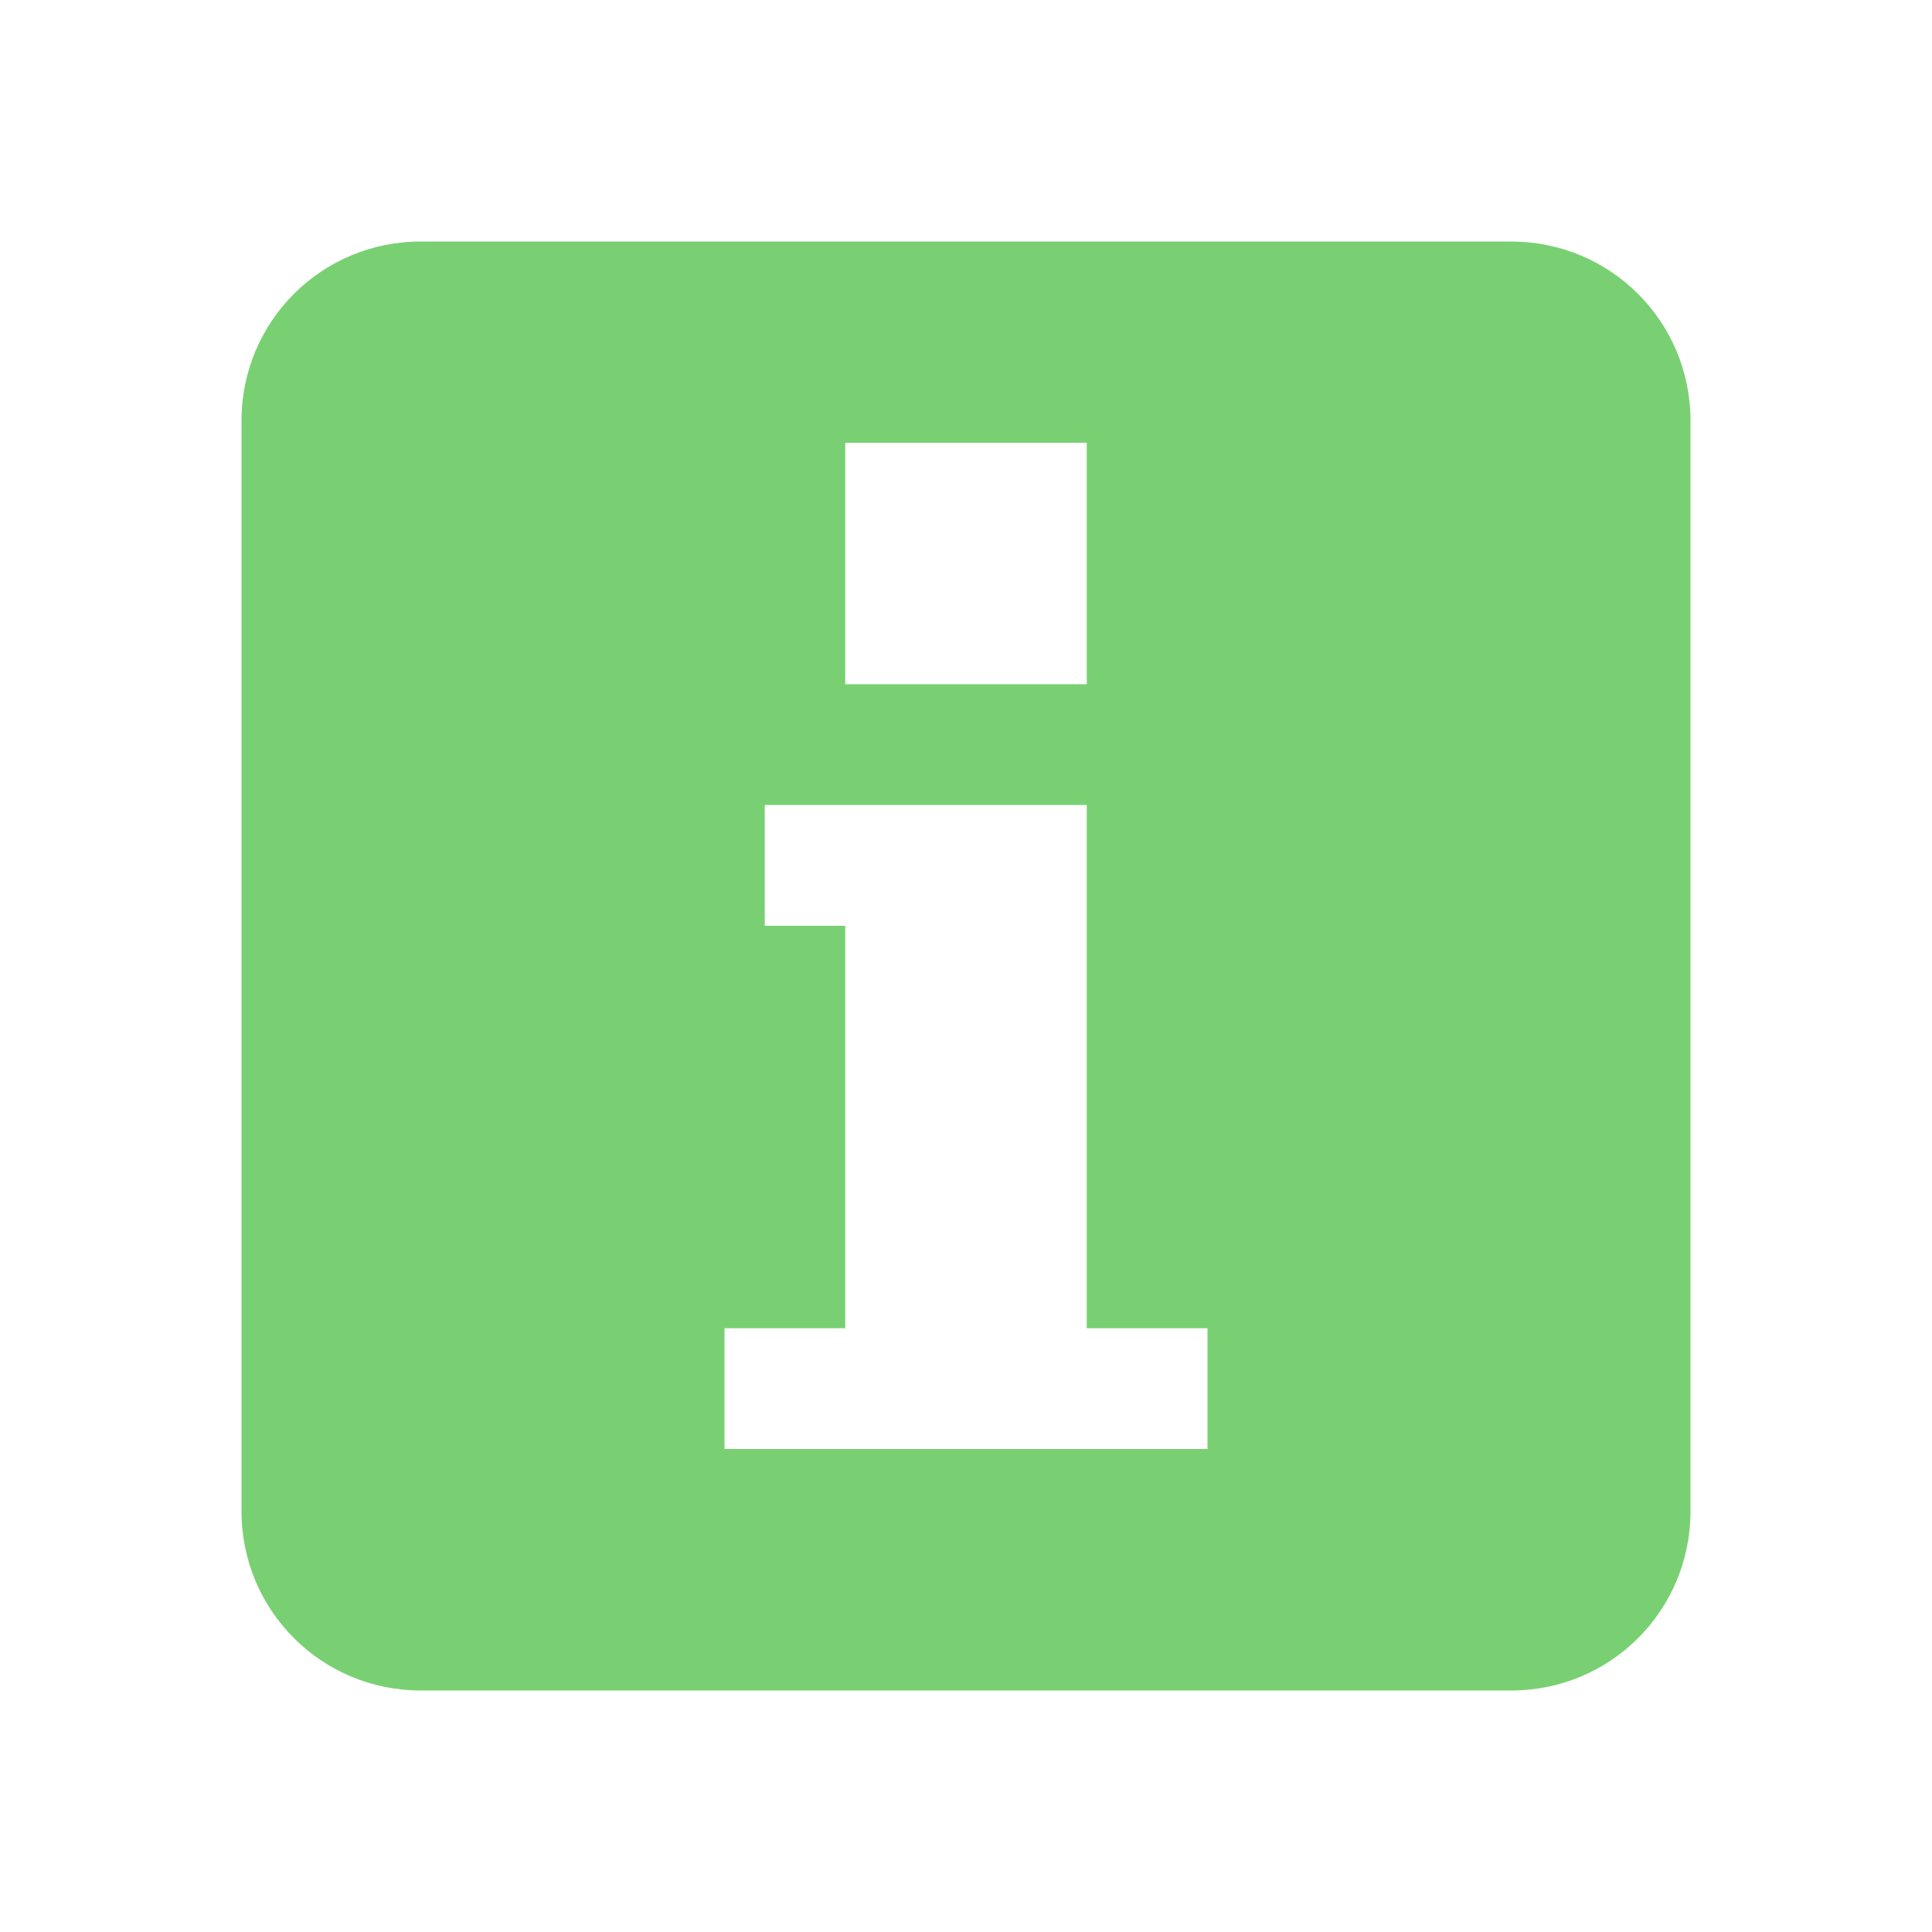
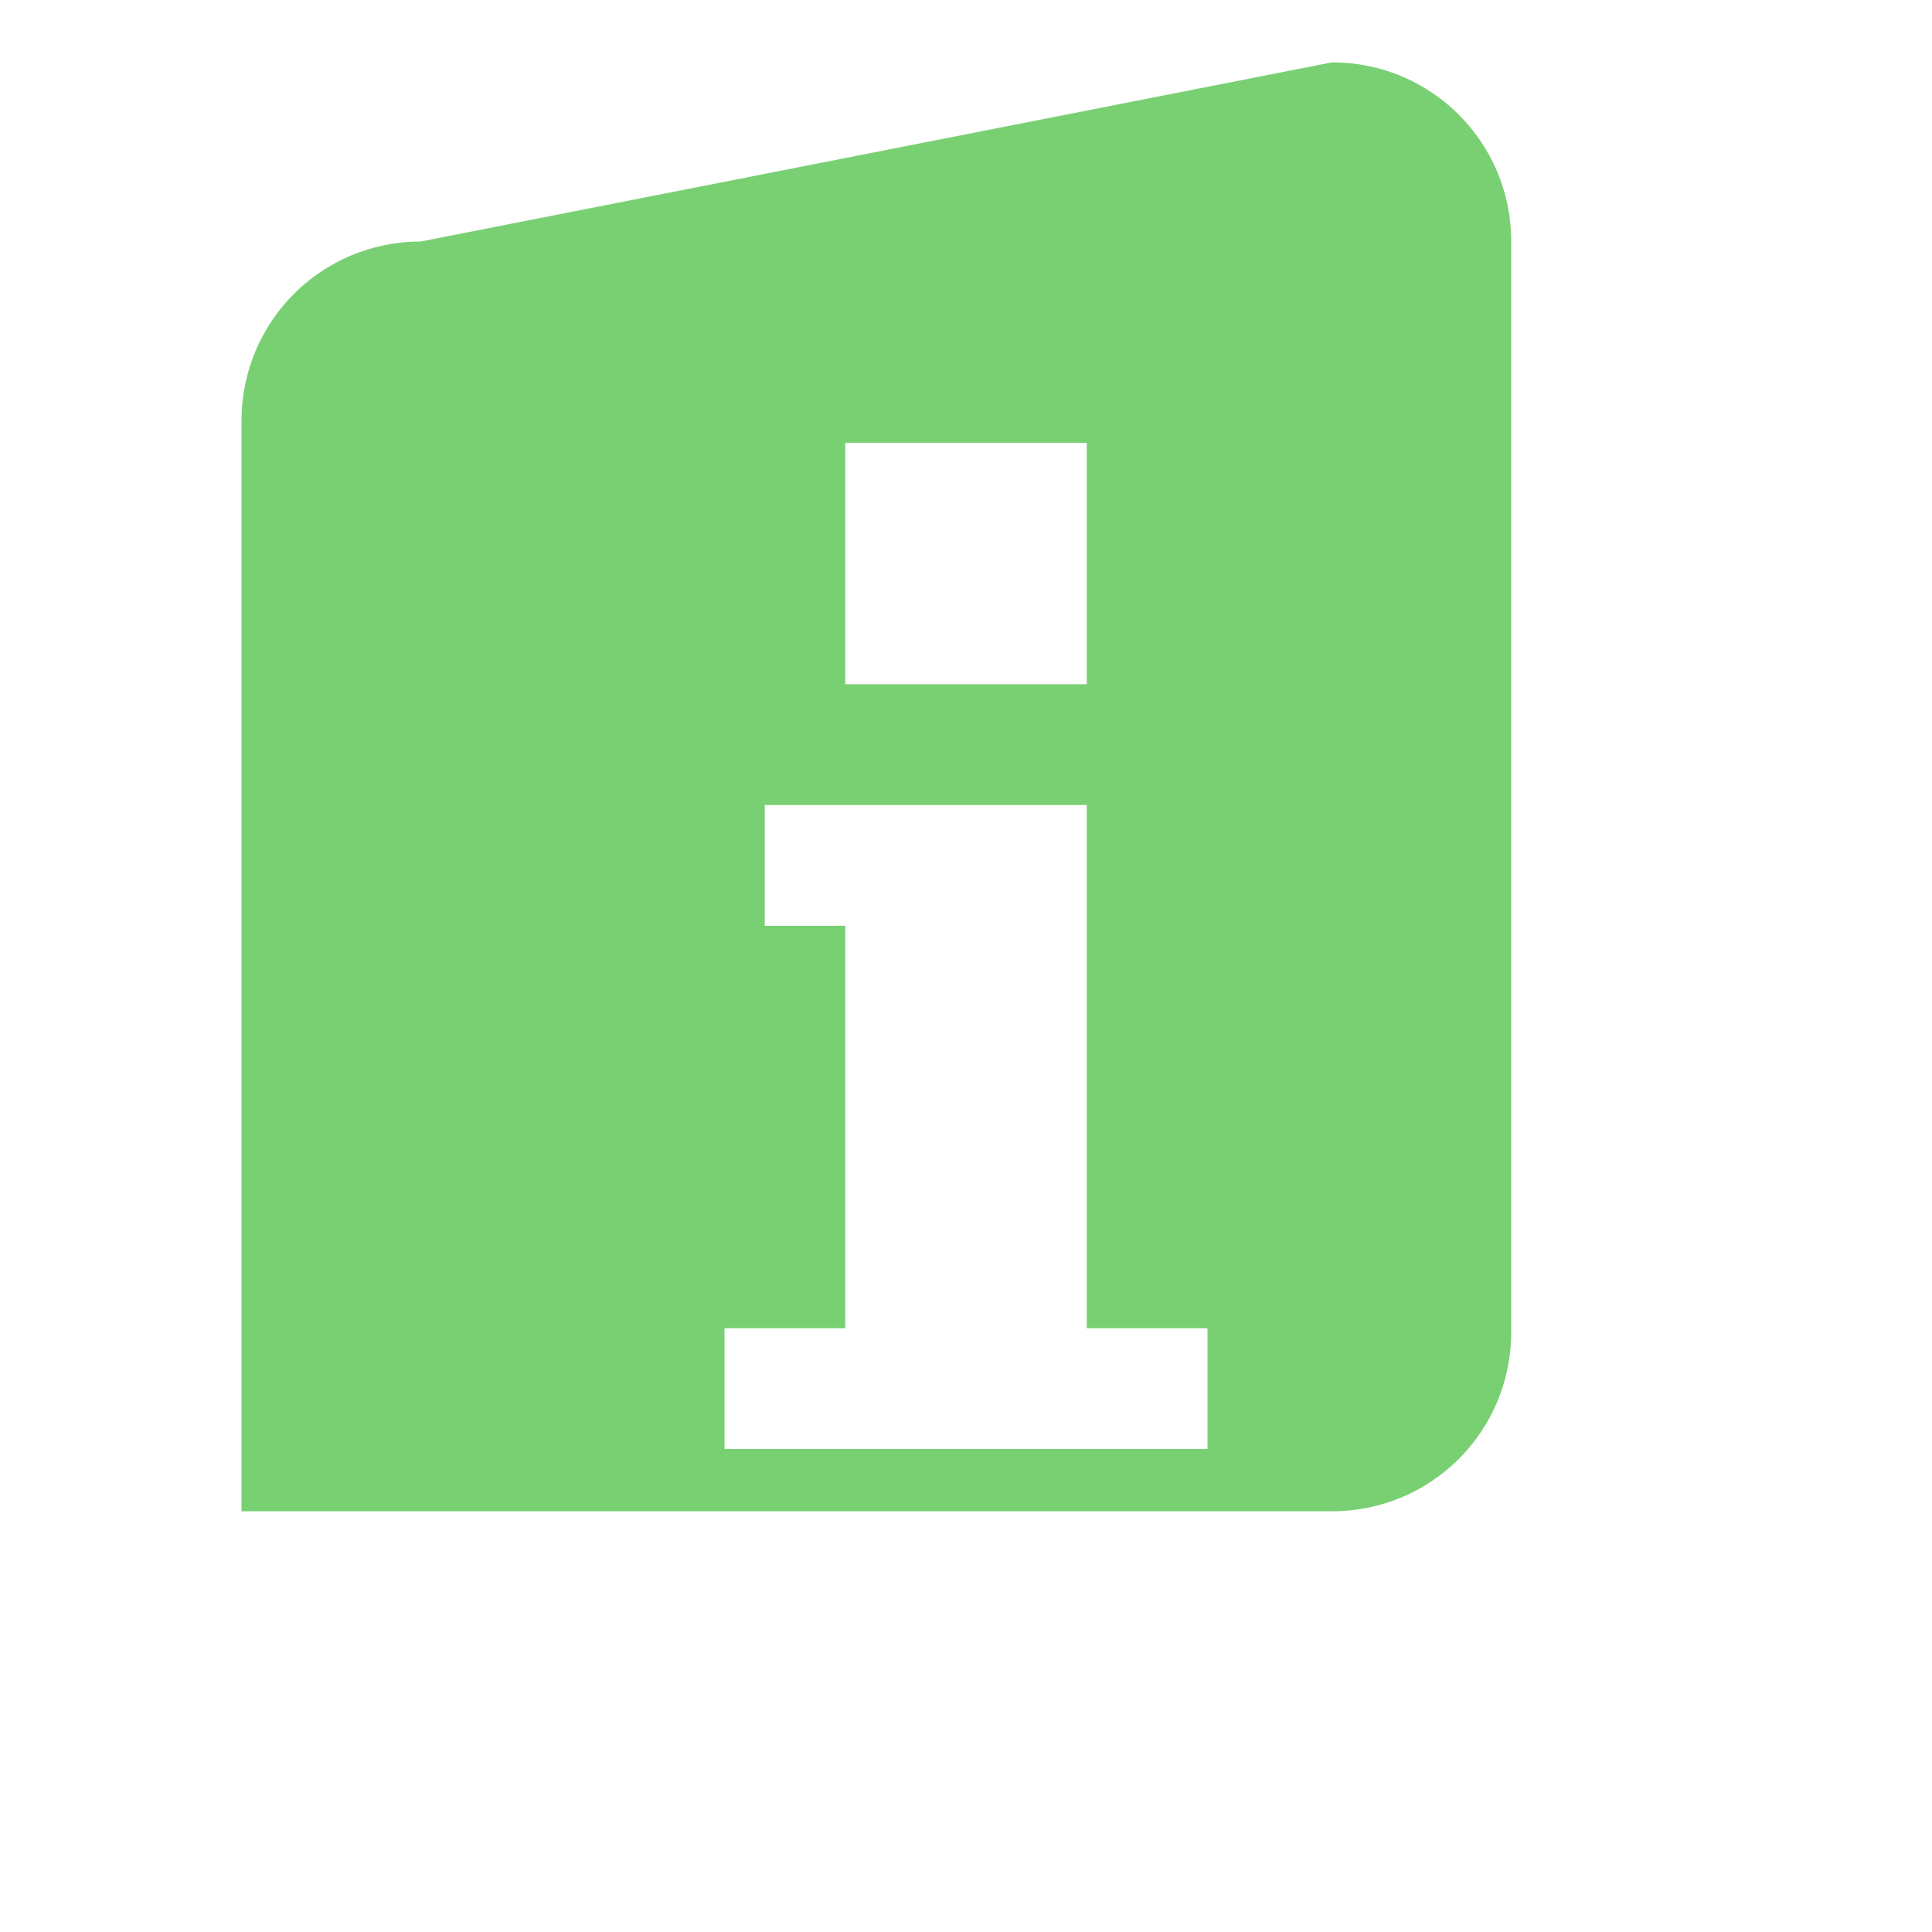
<svg xmlns="http://www.w3.org/2000/svg" xmlns:ns1="http://www.inkscape.org/namespaces/inkscape" xmlns:ns2="http://sodipodi.sourceforge.net/DTD/sodipodi-0.dtd" width="48" height="48" viewBox="0 0 38.4 38.4" id="svg2" version="1.1" ns1:version="0.91 r" ns2:docname="dialog-information.svg">
  <defs id="defs8" />
  <ns2:namedview pagecolor="#ffffff" bordercolor="#666666" borderopacity="1" objecttolerance="10" gridtolerance="10" guidetolerance="10" ns1:pageopacity="0" ns1:pageshadow="2" ns1:window-width="1920" ns1:window-height="1056" id="namedview6" showgrid="true" ns1:zoom="6.2847986" ns1:cx="49.822449" ns1:cy="16.599645" ns1:window-x="0" ns1:window-y="24" ns1:window-maximized="1" ns1:current-layer="svg2">
    <ns1:grid type="xygrid" id="grid4138" />
  </ns2:namedview>
-   <path style="fill:#79d073" d="M 8.363,4.8 C 6.39,4.8 4.8,6.39 4.8,8.363 l 0,21.675 C 4.8,32.01 6.39,33.6 8.363,33.6 l 21.675,0 c 1.973,0 3.562,-1.59 3.562,-3.562 l 0,-21.675 c 0,-1.973 -1.59,-3.562 -3.562,-3.562 z M 16.8,8.8 l 4.8,0 0,4.8 -4.8,0 z m -1.6,7.2 6.4,0 0,10.4 2.4,0 0,2.4 -9.6,0 0,-2.4 2.4,0 0,-8 -1.6,0 z" id="path4" ns1:connector-curvature="0" ns2:nodetypes="ssssssssscccccccccccccccc" />
+   <path style="fill:#79d073" d="M 8.363,4.8 C 6.39,4.8 4.8,6.39 4.8,8.363 l 0,21.675 l 21.675,0 c 1.973,0 3.562,-1.59 3.562,-3.562 l 0,-21.675 c 0,-1.973 -1.59,-3.562 -3.562,-3.562 z M 16.8,8.8 l 4.8,0 0,4.8 -4.8,0 z m -1.6,7.2 6.4,0 0,10.4 2.4,0 0,2.4 -9.6,0 0,-2.4 2.4,0 0,-8 -1.6,0 z" id="path4" ns1:connector-curvature="0" ns2:nodetypes="ssssssssscccccccccccccccc" />
</svg>